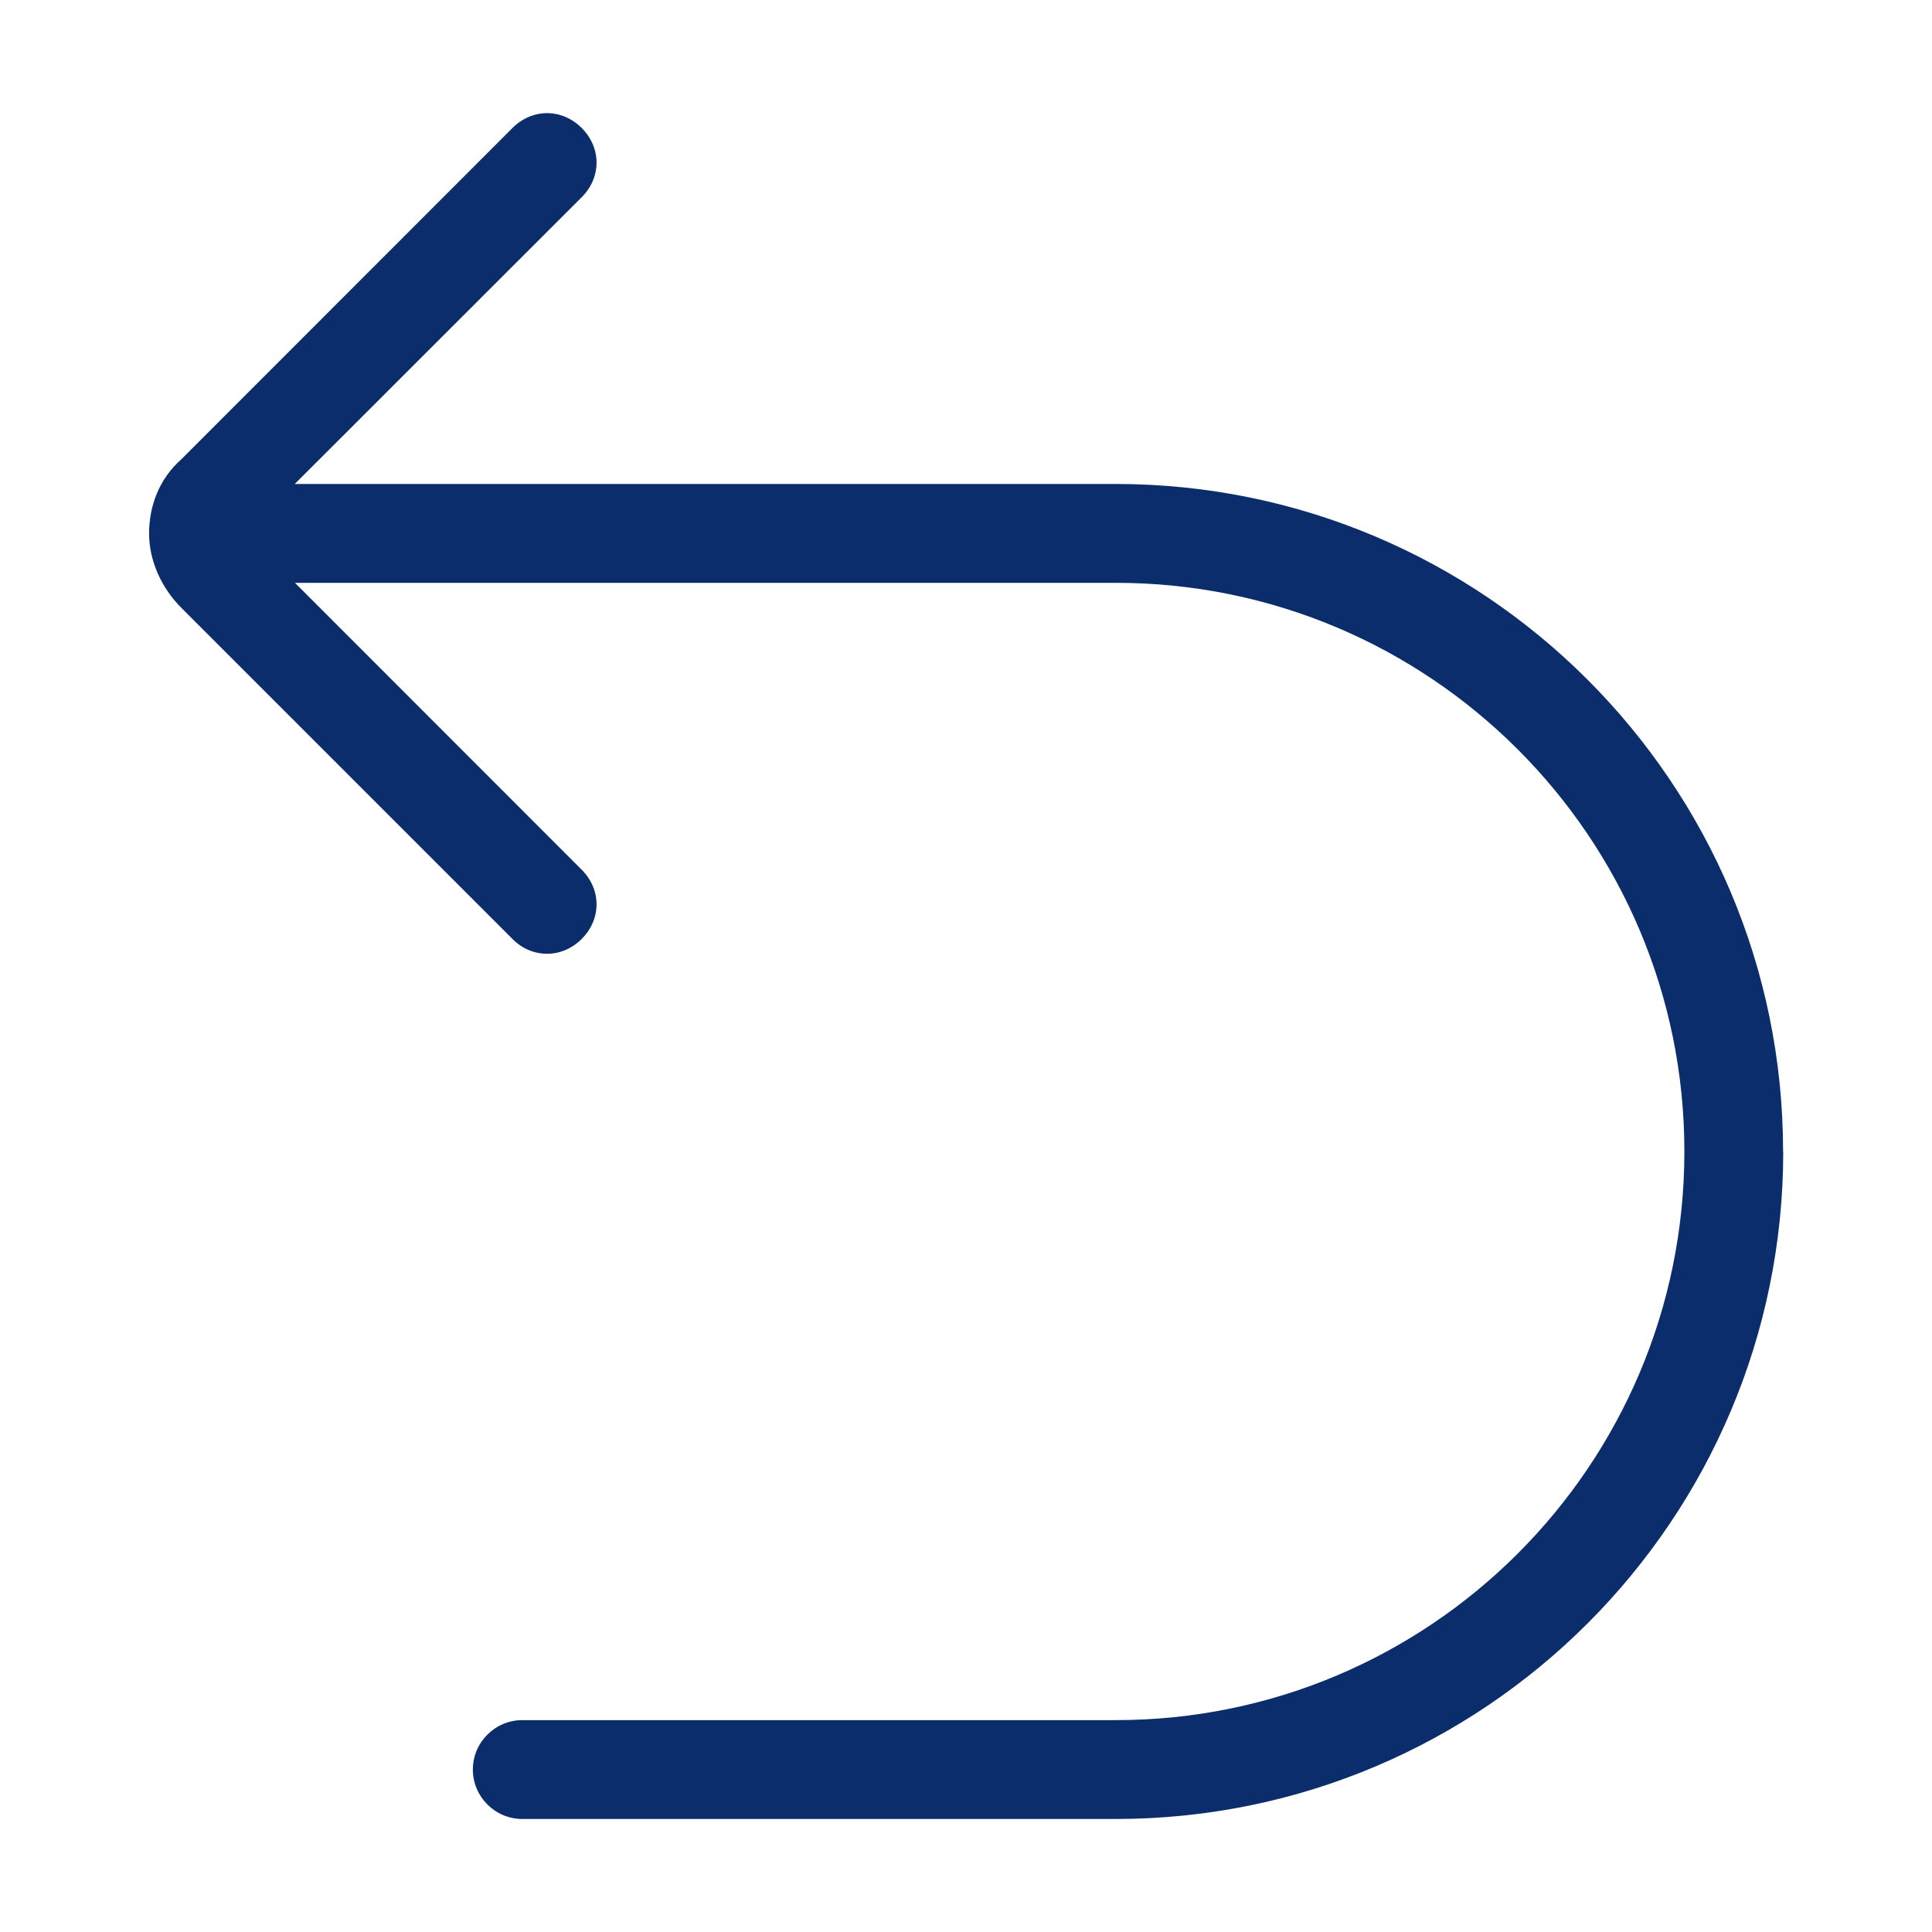
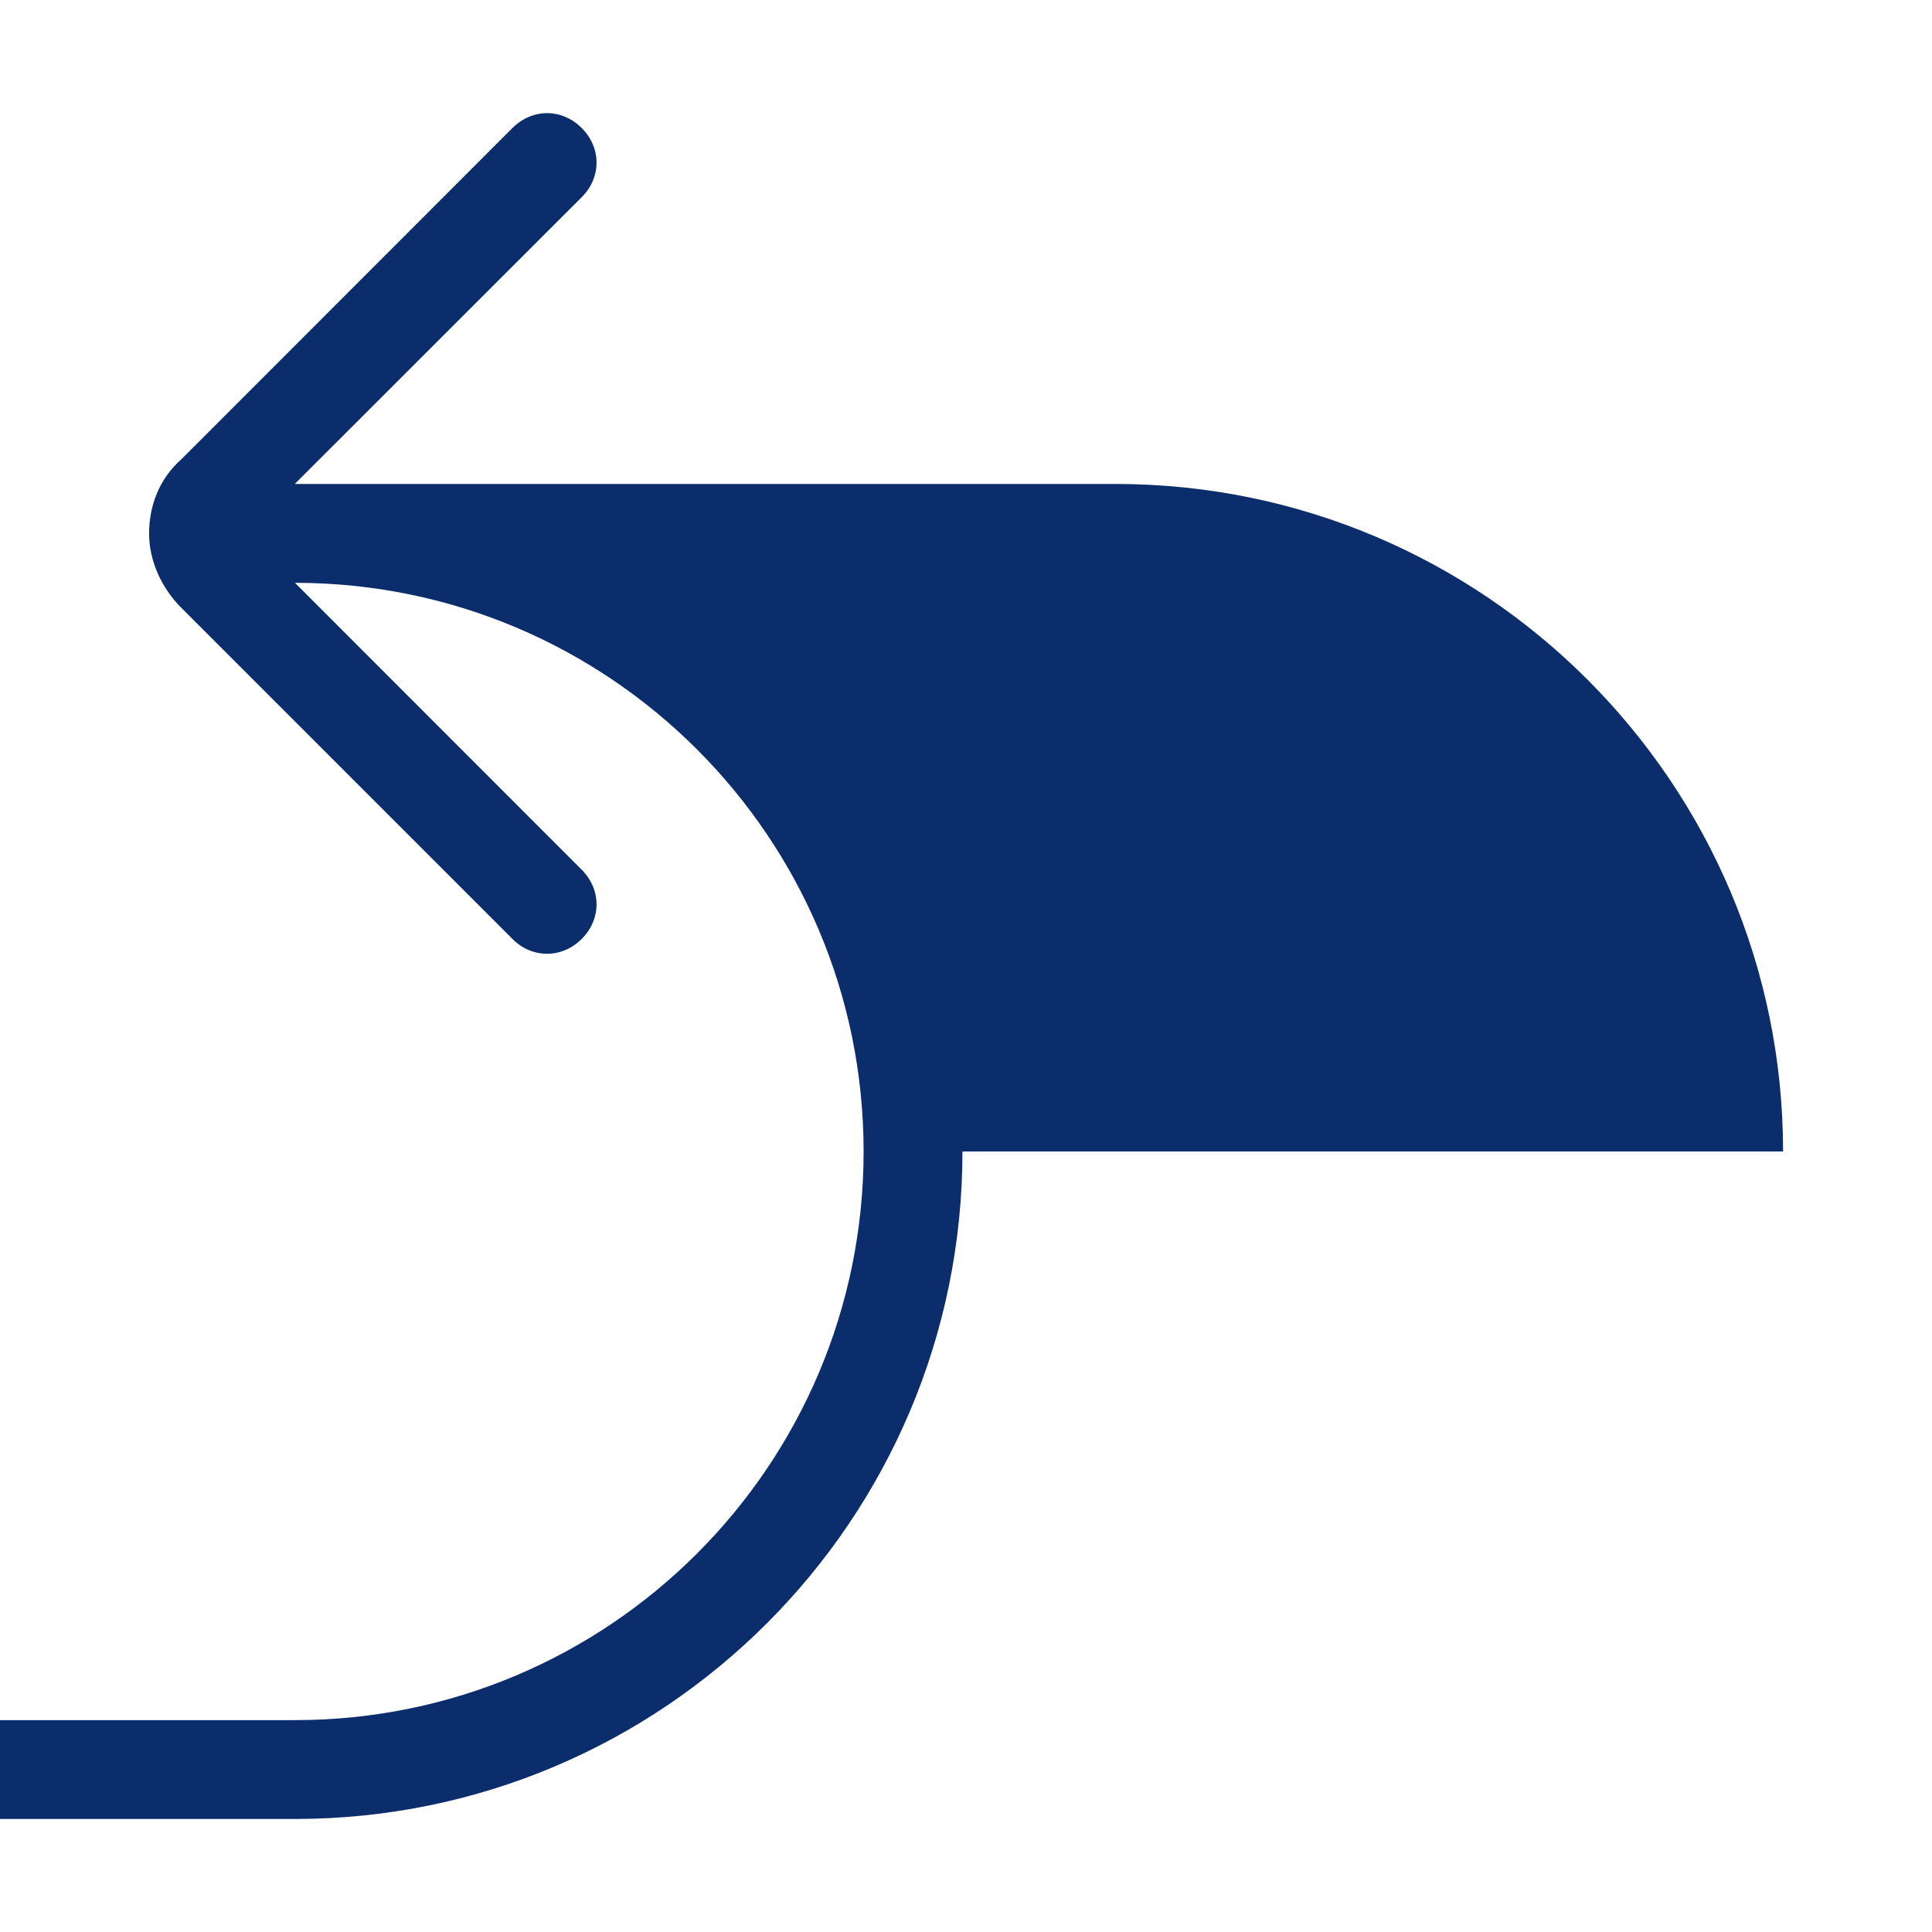
<svg xmlns="http://www.w3.org/2000/svg" id="Layer_1" version="1.1" viewBox="0 0 1200 1200">
  <defs>
    <style>
      .st0 {
        fill: #0c2d6b;
      }
    </style>
  </defs>
-   <path class="st0" d="M1107.5,715.2c0-228.8-185.8-414.6-414.6-414.6H183.1c0,0,178.2-178.1,178.2-178.1,12.3-12.3,12.3-30.7,0-43-12.3-12.3-30.7-12.3-43,0l-205.7,205.8c-13.9,12.3-20,29.2-20,46.1,0,16.9,7.7,33.8,20,46.1l205.7,205.7c6.1,6.2,13.8,9.2,21.5,9.2,7.7,0,15.4-3.1,21.5-9.2,12.3-12.3,12.3-30.7,0-43l-178.1-178.2h509.8c195,0,353.2,158.2,353.2,353.2,0,195-158.2,353.2-353.2,353.2h-368.6c-16.9,0-30.7,13.8-30.7,30.7,0,16.9,13.8,30.7,30.7,30.7h368.6c228.8,0,414.6-185.8,414.6-414.6h0Z" />
+   <path class="st0" d="M1107.5,715.2c0-228.8-185.8-414.6-414.6-414.6H183.1c0,0,178.2-178.1,178.2-178.1,12.3-12.3,12.3-30.7,0-43-12.3-12.3-30.7-12.3-43,0l-205.7,205.8c-13.9,12.3-20,29.2-20,46.1,0,16.9,7.7,33.8,20,46.1l205.7,205.7c6.1,6.2,13.8,9.2,21.5,9.2,7.7,0,15.4-3.1,21.5-9.2,12.3-12.3,12.3-30.7,0-43l-178.1-178.2c195,0,353.2,158.2,353.2,353.2,0,195-158.2,353.2-353.2,353.2h-368.6c-16.9,0-30.7,13.8-30.7,30.7,0,16.9,13.8,30.7,30.7,30.7h368.6c228.8,0,414.6-185.8,414.6-414.6h0Z" />
</svg>